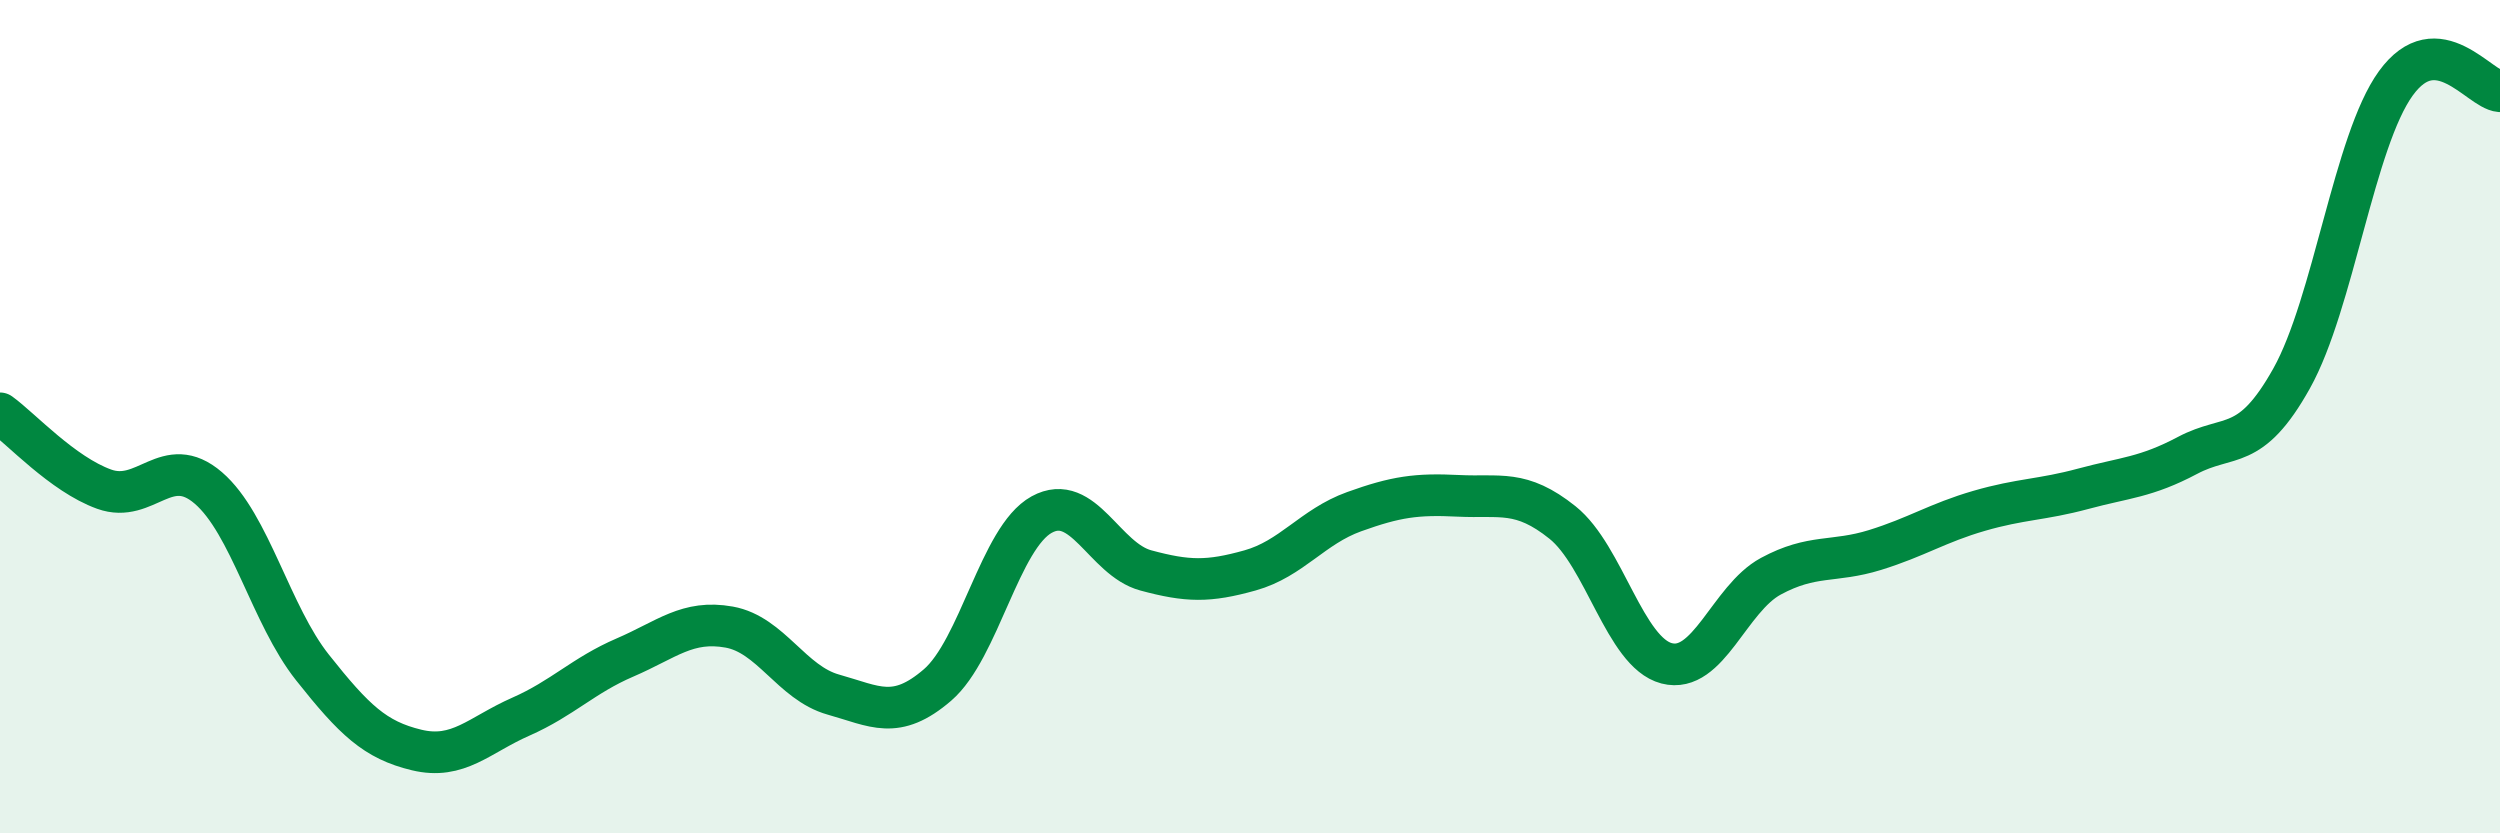
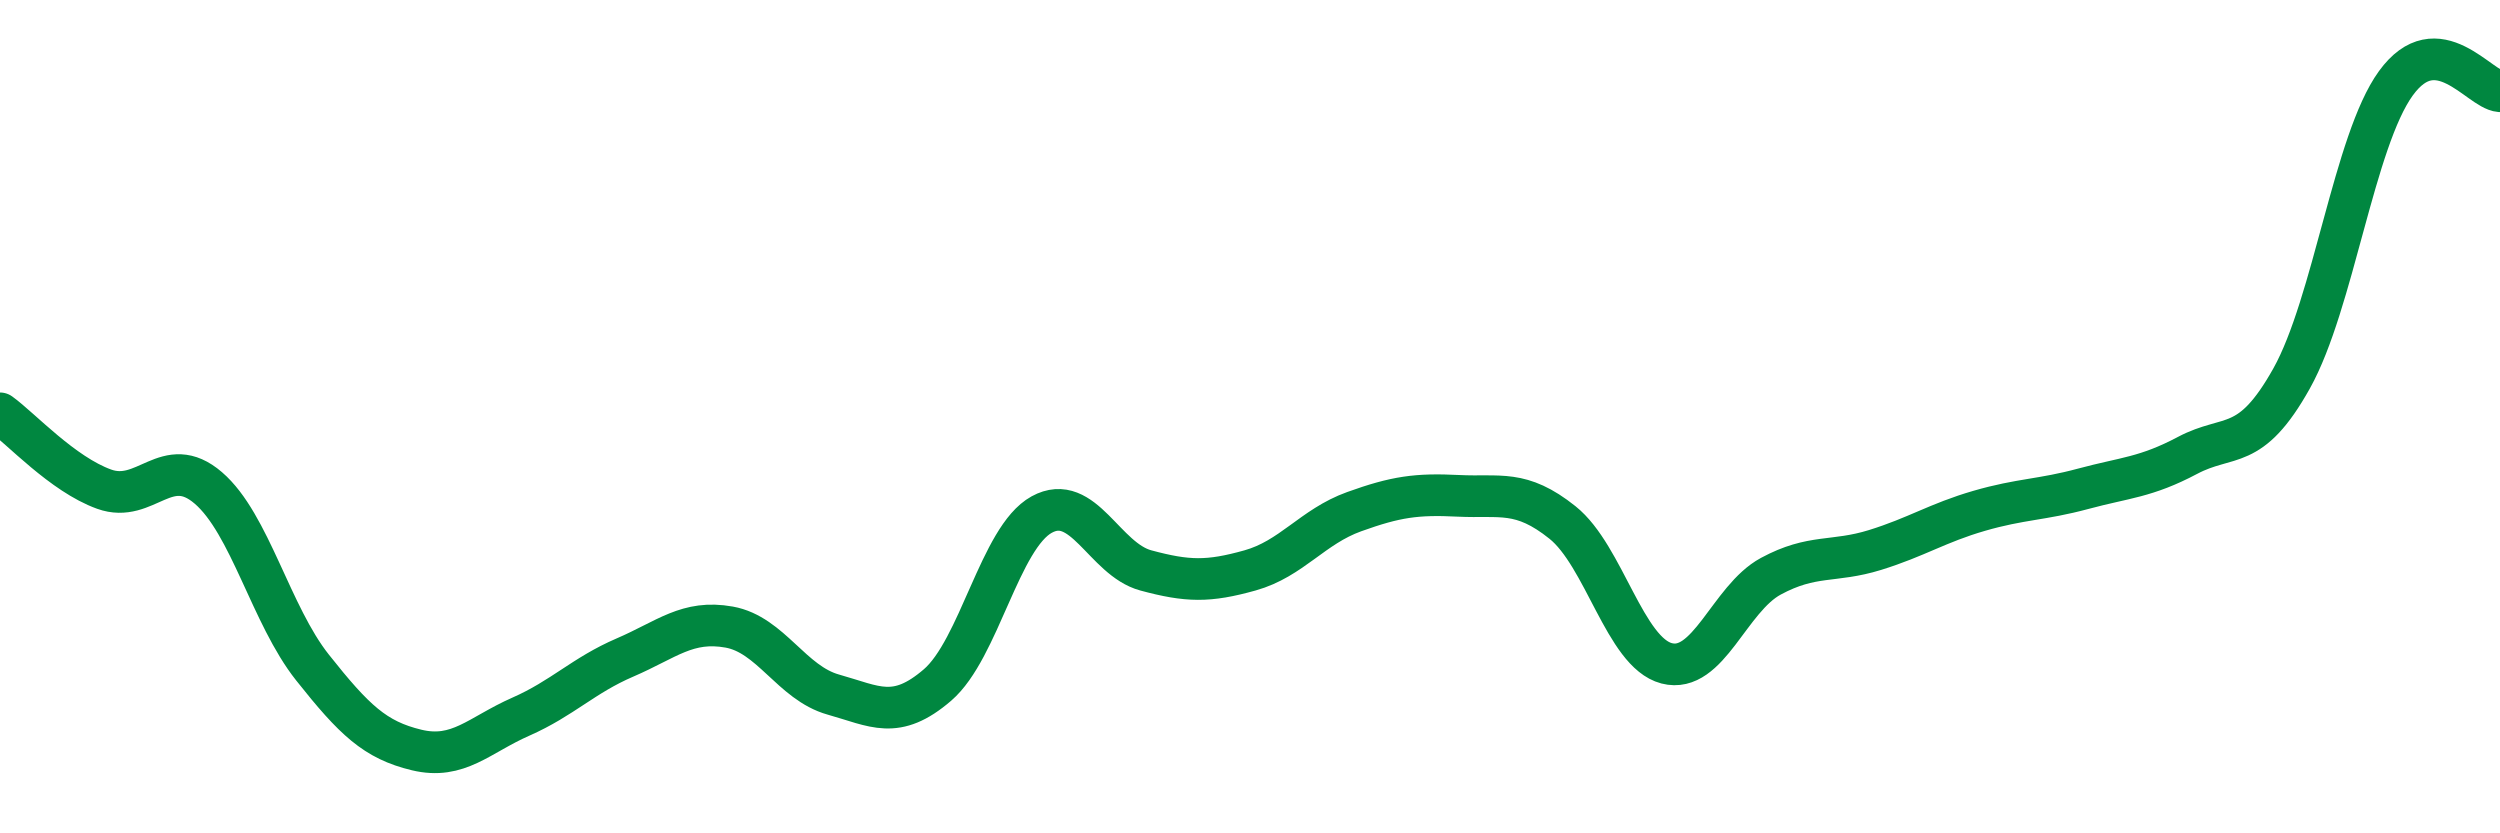
<svg xmlns="http://www.w3.org/2000/svg" width="60" height="20" viewBox="0 0 60 20">
-   <path d="M 0,9.92 C 0.5,10.28 1.5,11.38 2.5,11.74 C 3.5,12.1 4,10.85 5,11.71 C 6,12.57 6.5,14.76 7.5,16.02 C 8.5,17.28 9,17.76 10,18 C 11,18.24 11.5,17.64 12.5,17.2 C 13.5,16.76 14,16.21 15,15.78 C 16,15.35 16.5,14.87 17.5,15.05 C 18.5,15.23 19,16.39 20,16.67 C 21,16.95 21.5,17.3 22.5,16.44 C 23.5,15.58 24,12.9 25,12.35 C 26,11.8 26.5,13.42 27.5,13.69 C 28.5,13.96 29,13.97 30,13.69 C 31,13.41 31.5,12.64 32.5,12.28 C 33.5,11.92 34,11.85 35,11.9 C 36,11.95 36.5,11.74 37.5,12.54 C 38.5,13.34 39,15.66 40,15.92 C 41,16.18 41.5,14.37 42.5,13.83 C 43.5,13.29 44,13.51 45,13.2 C 46,12.89 46.5,12.55 47.5,12.26 C 48.5,11.97 49,12 50,11.73 C 51,11.46 51.5,11.46 52.5,10.93 C 53.5,10.4 54,10.87 55,9.08 C 56,7.29 56.5,3.38 57.5,2 C 58.5,0.62 59.5,2.15 60,2.19L60 20L0 20Z" fill="#008740" opacity="0.1" stroke-linecap="round" stroke-linejoin="round" />
  <path d="M 0,9.92 C 0.5,10.28 1.5,11.38 2.5,11.74 C 3.5,12.1 4,10.85 5,11.71 C 6,12.57 6.5,14.76 7.5,16.02 C 8.5,17.28 9,17.76 10,18 C 11,18.24 11.5,17.64 12.5,17.2 C 13.5,16.76 14,16.21 15,15.78 C 16,15.35 16.5,14.87 17.5,15.05 C 18.5,15.23 19,16.39 20,16.67 C 21,16.95 21.5,17.3 22.5,16.44 C 23.5,15.58 24,12.9 25,12.35 C 26,11.8 26.5,13.42 27.5,13.69 C 28.5,13.96 29,13.97 30,13.69 C 31,13.41 31.5,12.64 32.5,12.28 C 33.5,11.92 34,11.85 35,11.9 C 36,11.95 36.5,11.74 37.5,12.54 C 38.5,13.34 39,15.66 40,15.92 C 41,16.18 41.5,14.37 42.5,13.83 C 43.5,13.29 44,13.51 45,13.2 C 46,12.89 46.5,12.55 47.5,12.26 C 48.5,11.97 49,12 50,11.73 C 51,11.46 51.5,11.46 52.5,10.93 C 53.5,10.4 54,10.87 55,9.08 C 56,7.29 56.5,3.38 57.5,2 C 58.5,0.62 59.5,2.15 60,2.19" stroke="#008740" stroke-width="1" fill="none" stroke-linecap="round" stroke-linejoin="round" />
</svg>